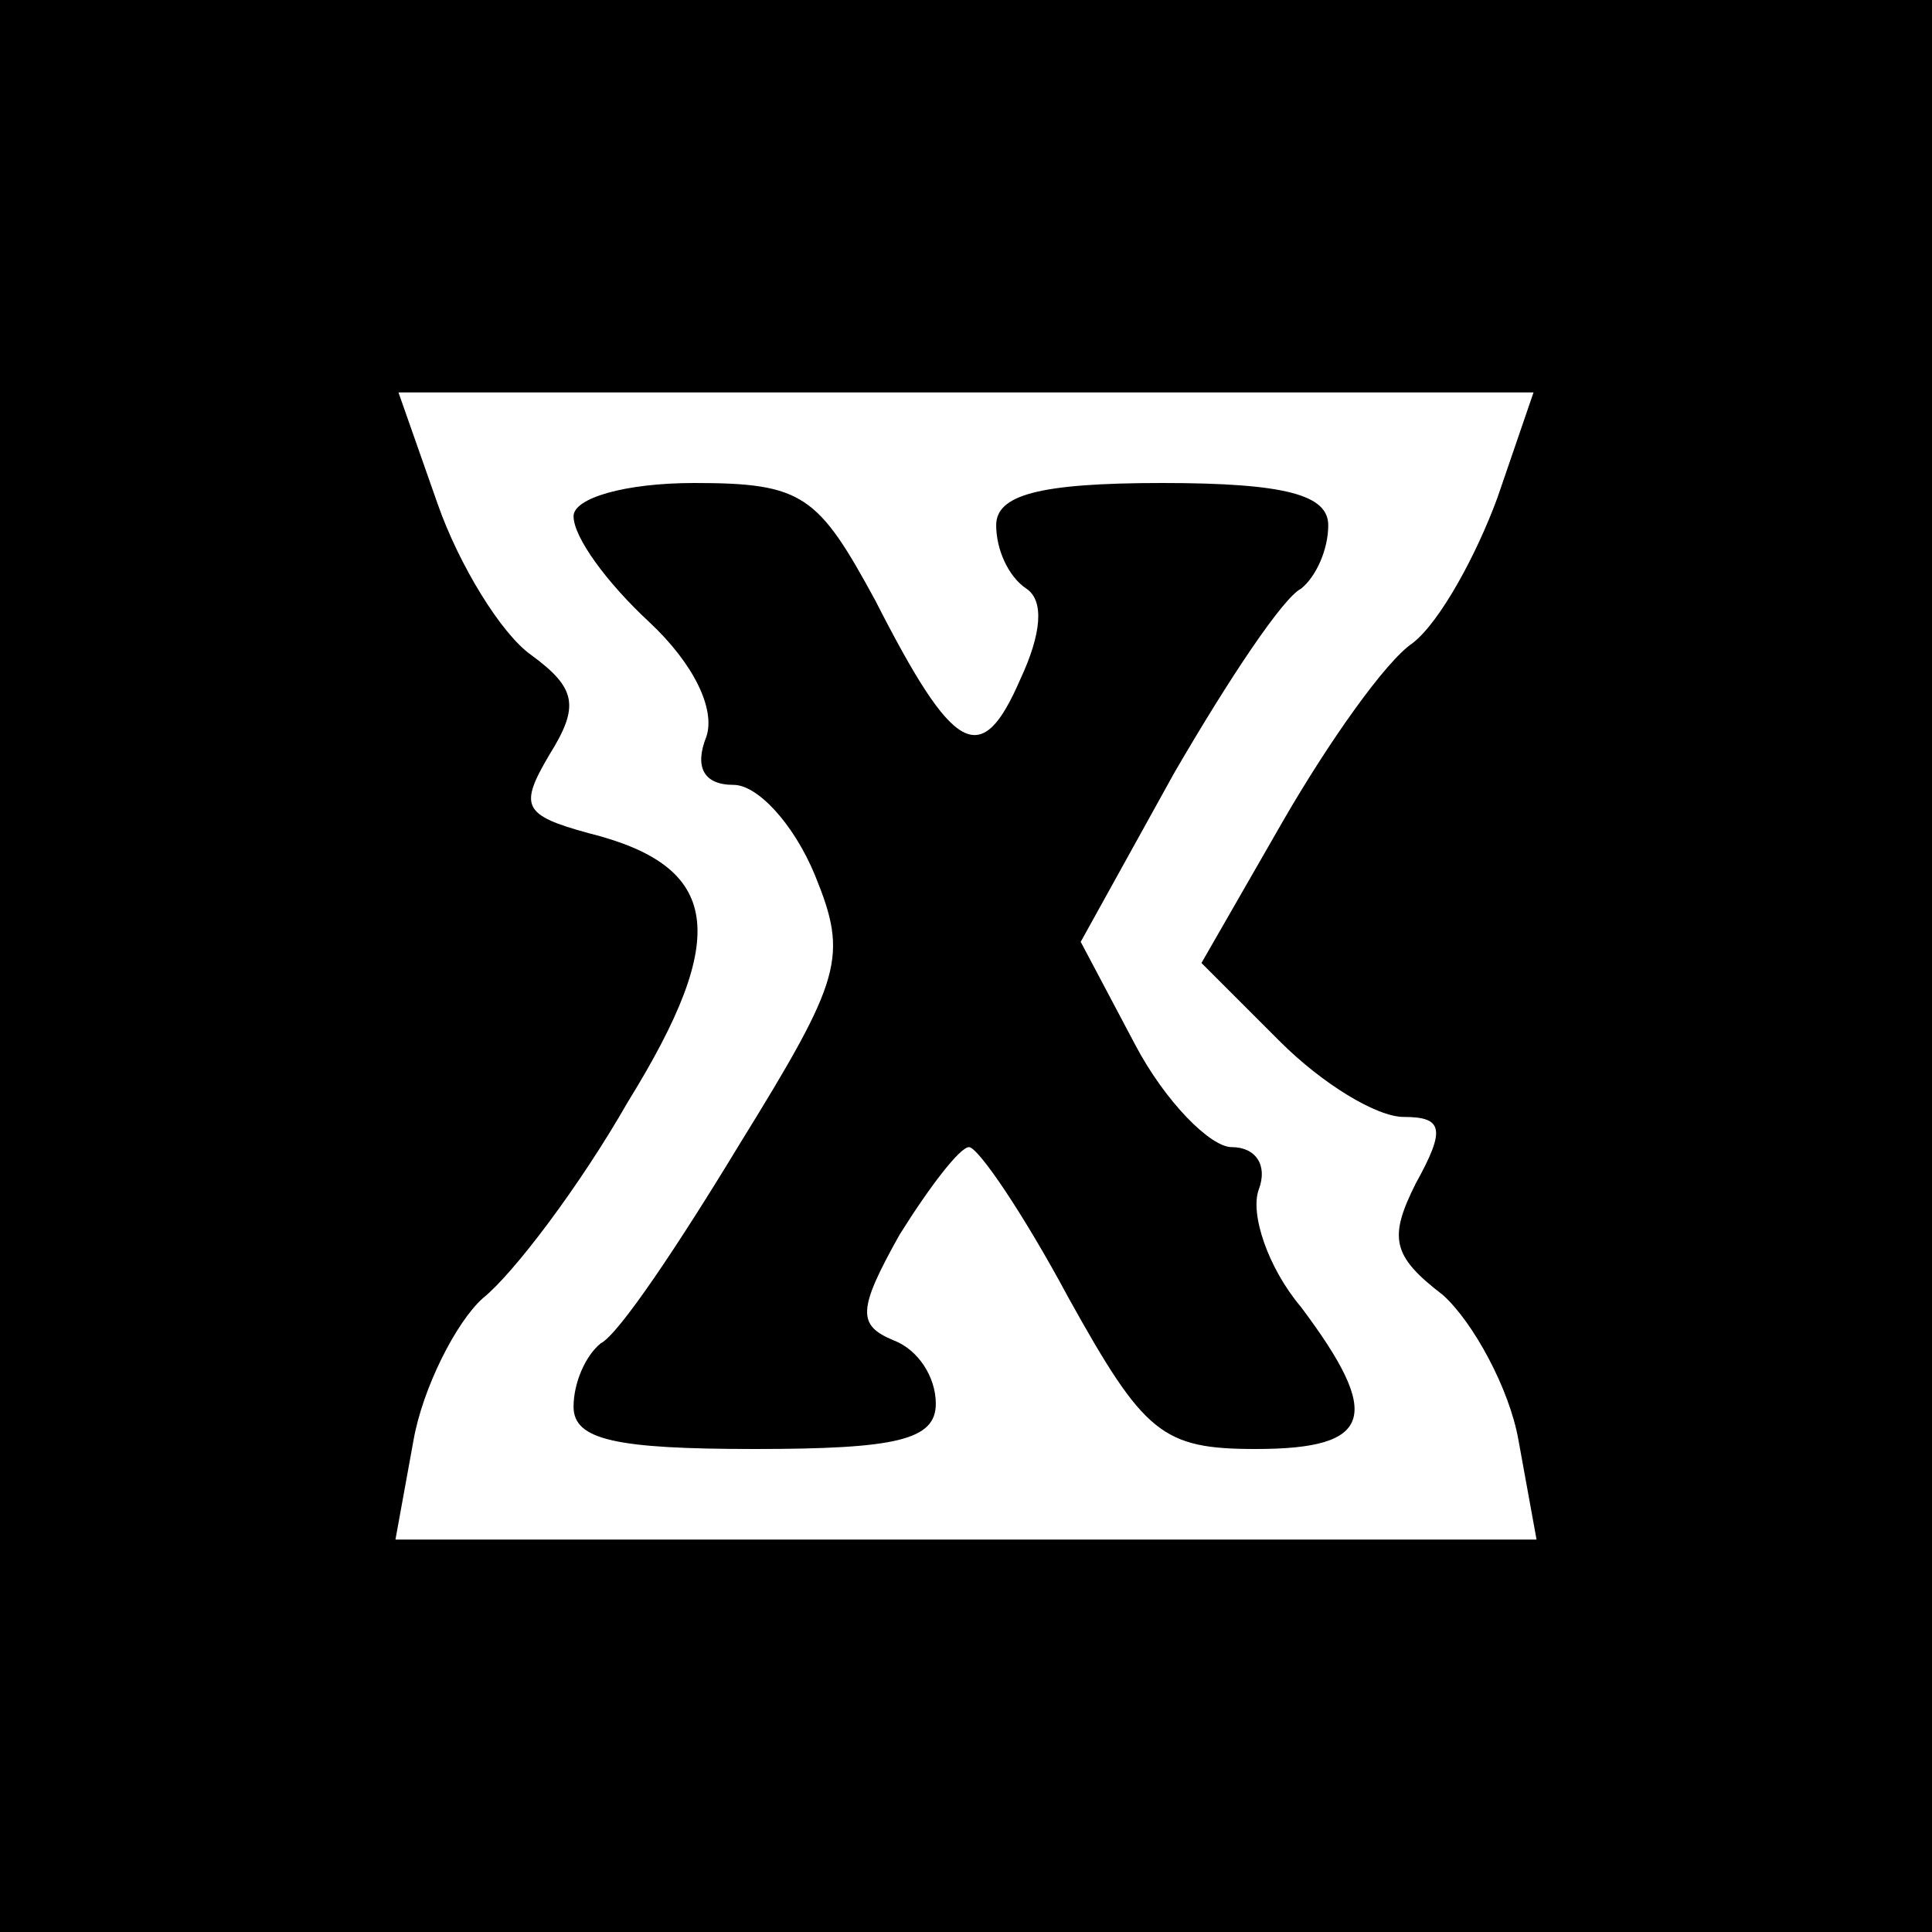
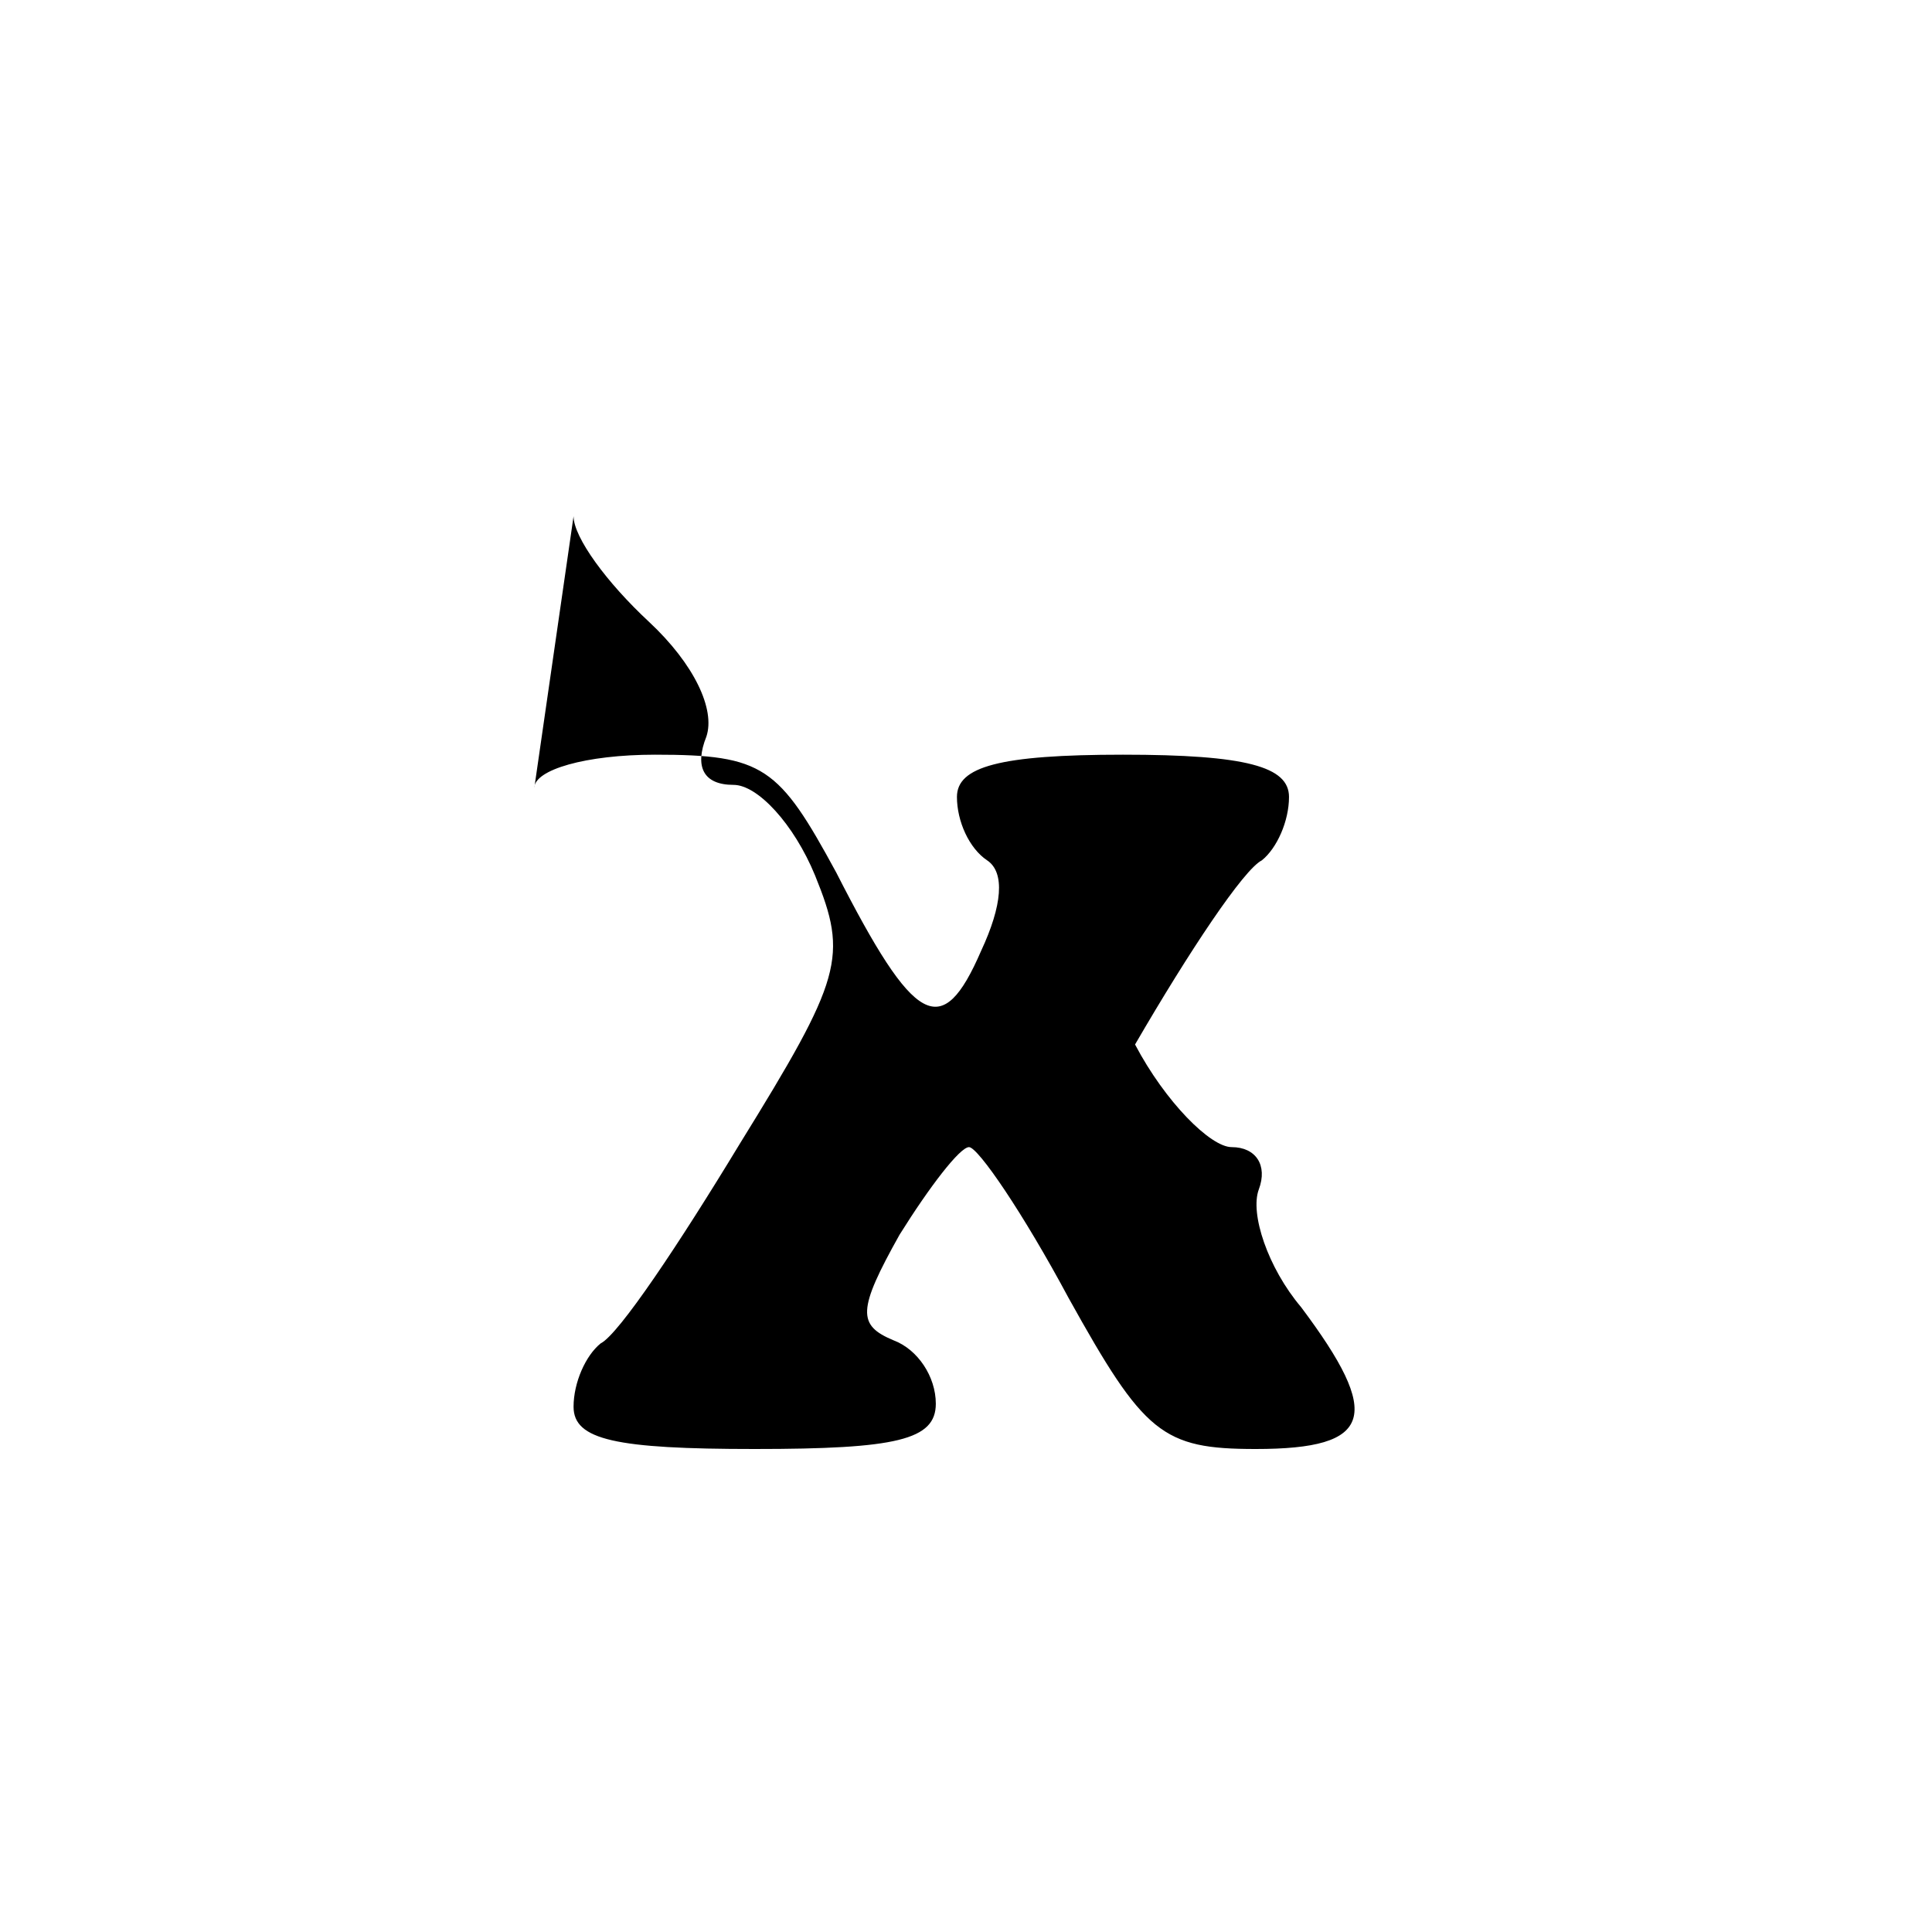
<svg xmlns="http://www.w3.org/2000/svg" version="1.0" width="64pt" height="64pt" viewBox="0 0 64 64" preserveAspectRatio="xMidYMid meet">
  <g transform="translate(0,64) scale(0.1,-0.1)" fill="#000000" stroke="none">
-     <path d="M0 320 l0 -320 320 0 320 0 0 320 0 320 -320 0 -320 0 0 -320z m496 155 c-7 -19 -19 -41 -28 -48 -9 -6 -28 -33 -43 -59 l-27 -47 26 -26 c14 -14 32 -25 41 -25 13 0 14 -4 4 -22 -9 -18 -8 -24 9 -37 10 -9 22 -31 25 -48 l6 -33 -189 0 -189 0 6 33 c3 17 14 39 23 47 10 8 32 37 48 65 34 55 31 78 -13 89 -22 6 -23 9 -13 26 10 16 9 22 -6 33 -10 7 -24 30 -31 50 l-13 37 188 0 188 0 -12 -35z" />
-     <path d="M190 469 c0 -7 11 -22 25 -35 15 -14 22 -29 19 -38 -4 -10 -1 -16 9 -16 8 0 20 -13 27 -30 11 -27 9 -34 -25 -89 -20 -33 -40 -63 -46 -66 -5 -4 -9 -13 -9 -21 0 -11 14 -14 60 -14 47 0 60 3 60 15 0 9 -6 18 -14 21 -12 5 -12 10 2 35 10 16 20 29 23 29 3 0 18 -22 33 -50 25 -45 31 -50 62 -50 39 0 42 11 15 47 -11 13 -17 31 -14 39 3 8 -1 14 -9 14 -7 0 -22 15 -32 34 l-18 34 31 56 c18 31 36 58 42 61 5 4 9 13 9 21 0 10 -14 14 -55 14 -41 0 -55 -4 -55 -14 0 -8 4 -17 10 -21 6 -4 5 -15 -2 -30 -13 -30 -22 -25 -48 26 -19 35 -24 39 -60 39 -23 0 -40 -5 -40 -11z" />
+     <path d="M190 469 c0 -7 11 -22 25 -35 15 -14 22 -29 19 -38 -4 -10 -1 -16 9 -16 8 0 20 -13 27 -30 11 -27 9 -34 -25 -89 -20 -33 -40 -63 -46 -66 -5 -4 -9 -13 -9 -21 0 -11 14 -14 60 -14 47 0 60 3 60 15 0 9 -6 18 -14 21 -12 5 -12 10 2 35 10 16 20 29 23 29 3 0 18 -22 33 -50 25 -45 31 -50 62 -50 39 0 42 11 15 47 -11 13 -17 31 -14 39 3 8 -1 14 -9 14 -7 0 -22 15 -32 34 c18 31 36 58 42 61 5 4 9 13 9 21 0 10 -14 14 -55 14 -41 0 -55 -4 -55 -14 0 -8 4 -17 10 -21 6 -4 5 -15 -2 -30 -13 -30 -22 -25 -48 26 -19 35 -24 39 -60 39 -23 0 -40 -5 -40 -11z" />
  </g>
</svg>